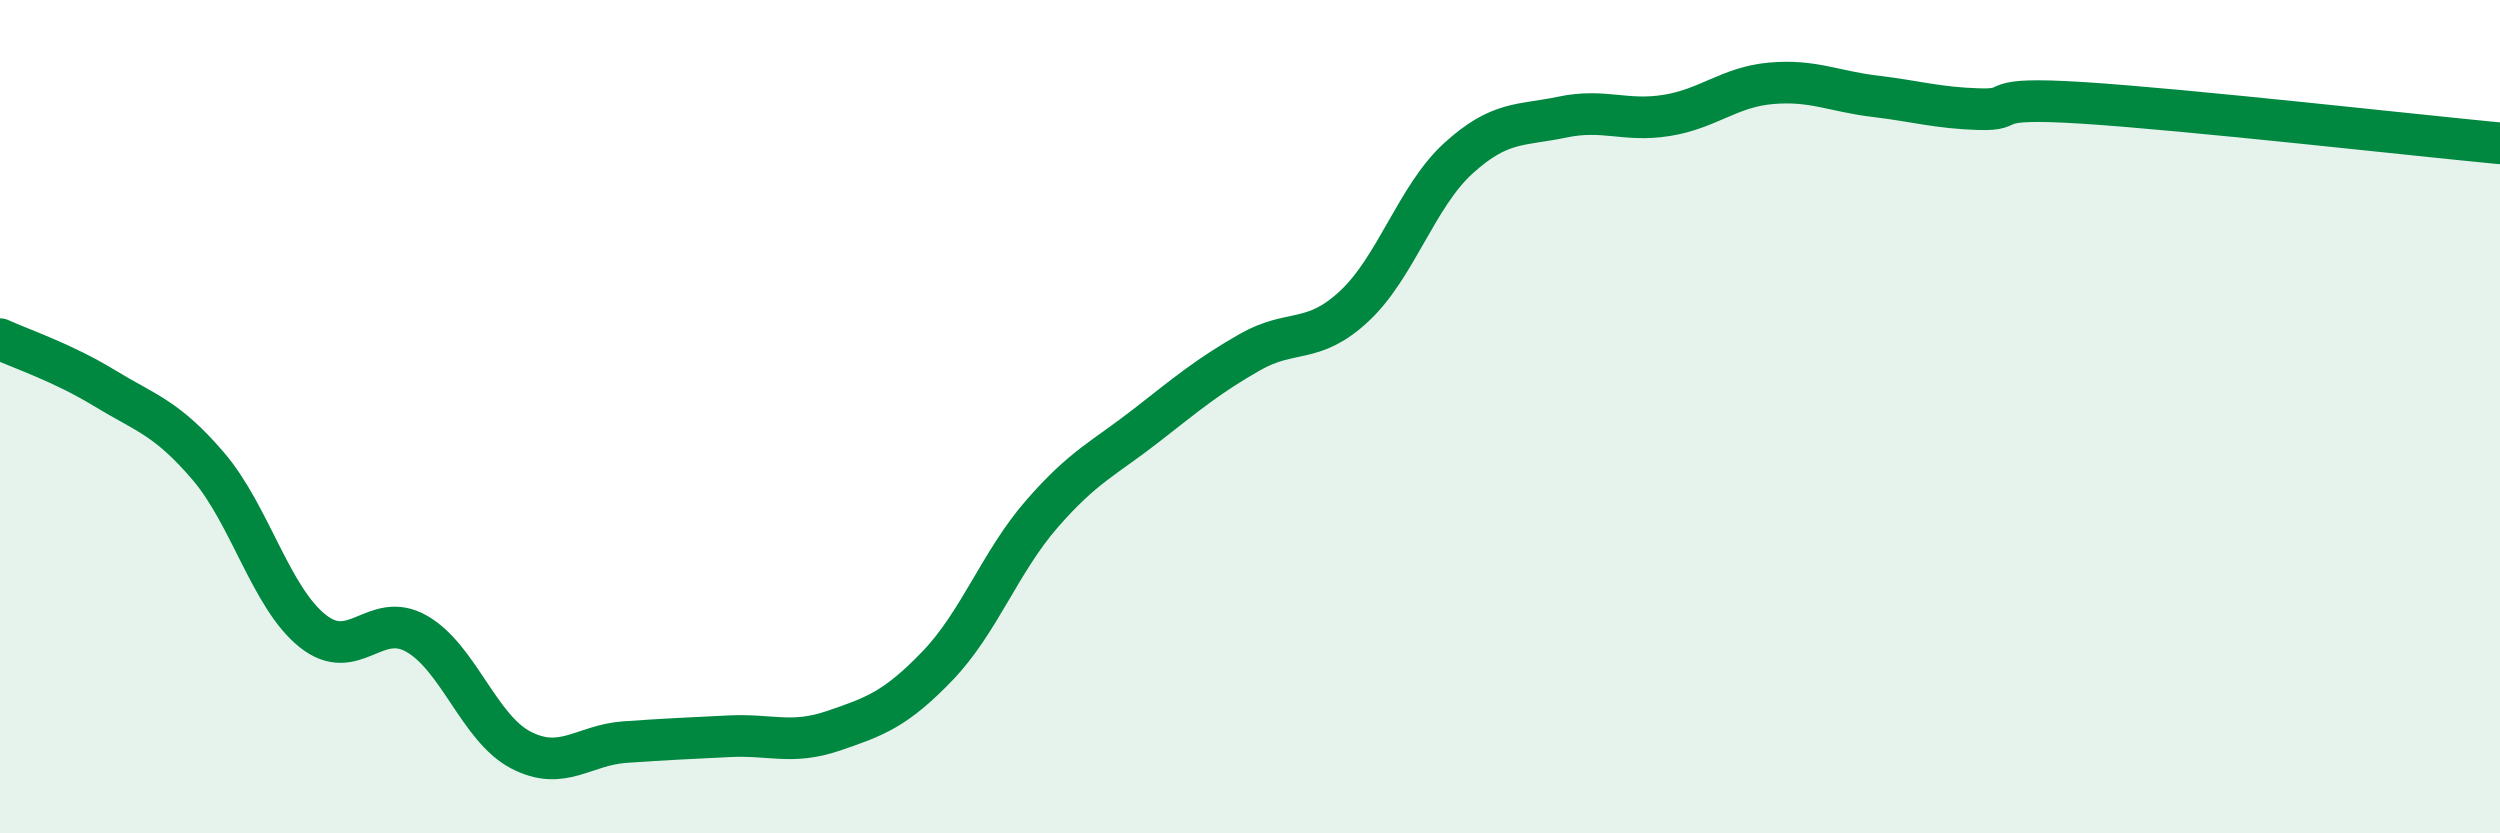
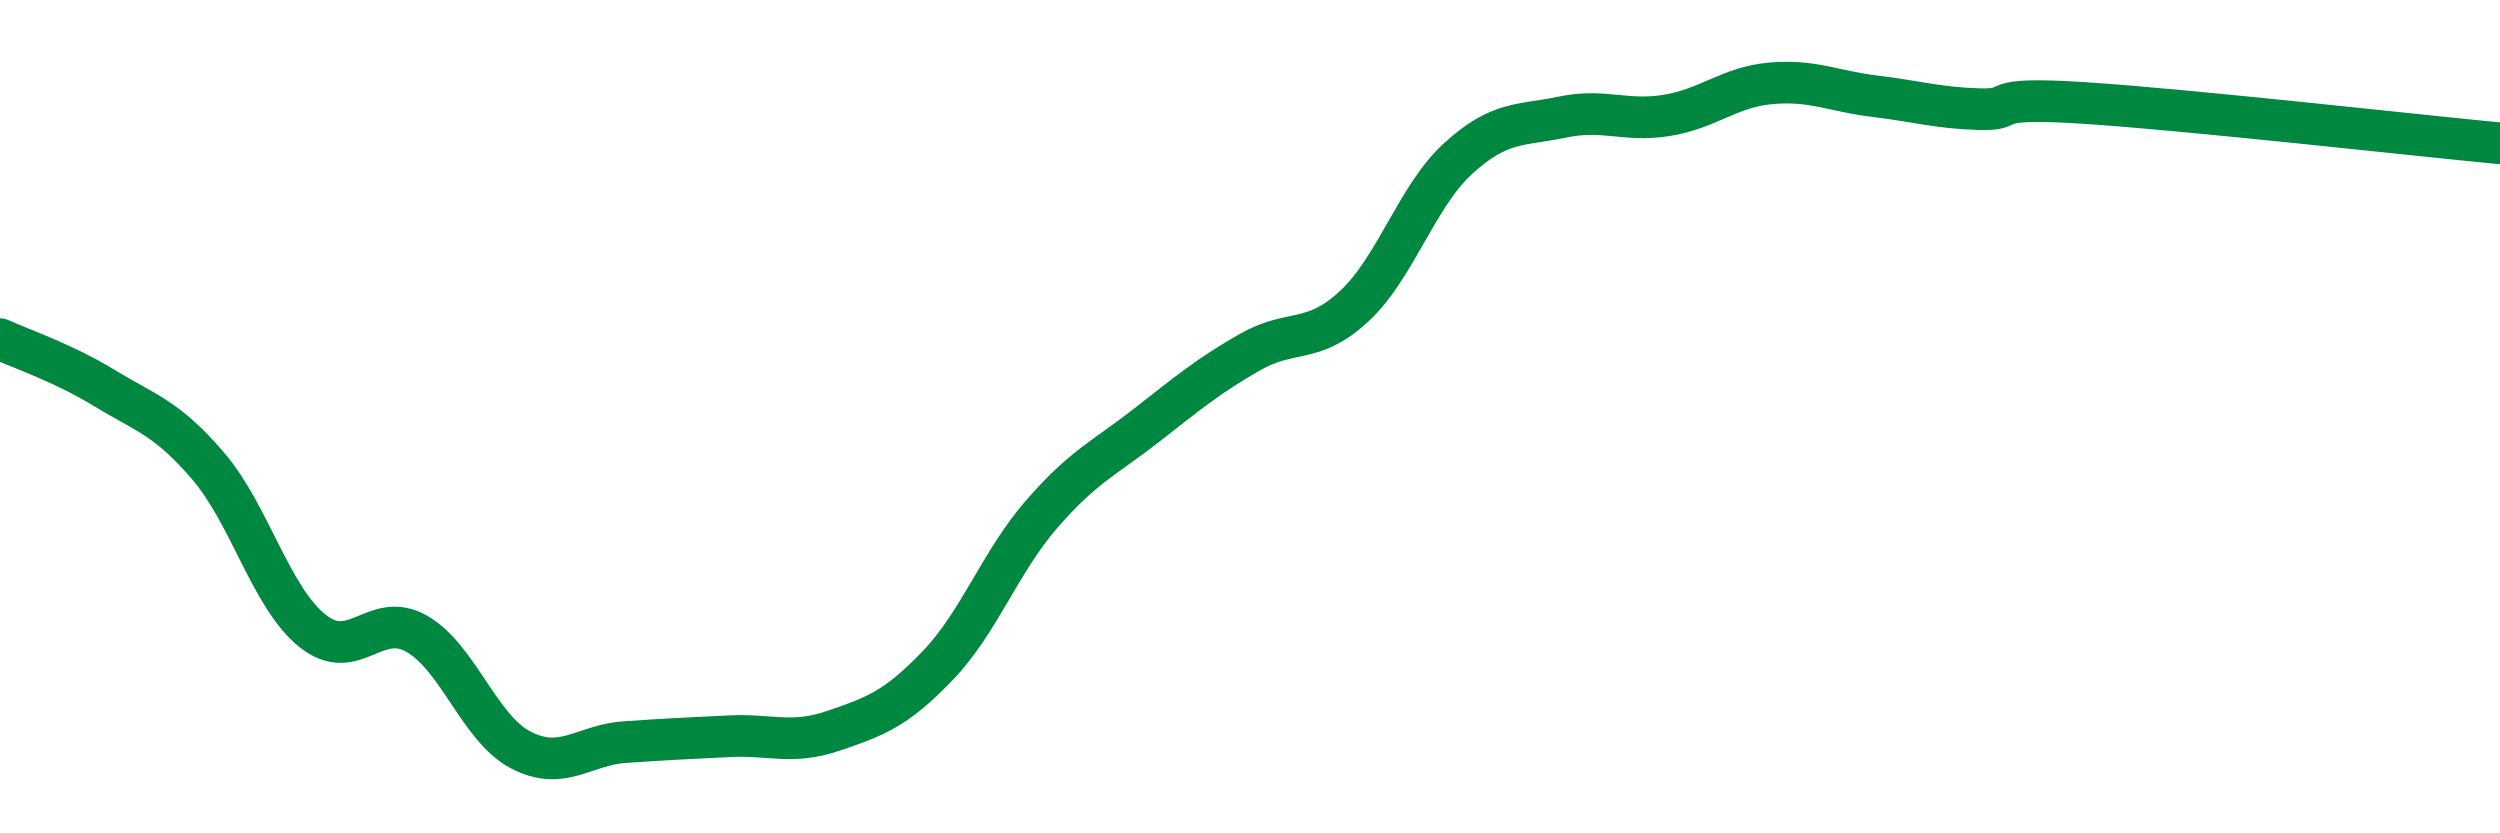
<svg xmlns="http://www.w3.org/2000/svg" width="60" height="20" viewBox="0 0 60 20">
-   <path d="M 0,8.14 C 0.5,8.37 1.5,8.7 2.5,9.31 C 3.5,9.92 4,10.02 5,11.19 C 6,12.36 6.5,14.34 7.5,15.14 C 8.5,15.94 9,14.64 10,15.21 C 11,15.78 11.5,17.48 12.5,18 C 13.5,18.52 14,17.88 15,17.81 C 16,17.74 16.5,17.72 17.5,17.67 C 18.5,17.62 19,17.88 20,17.54 C 21,17.2 21.5,17.02 22.5,15.98 C 23.5,14.94 24,13.49 25,12.34 C 26,11.19 26.5,11 27.5,10.22 C 28.5,9.44 29,9.02 30,8.45 C 31,7.88 31.5,8.28 32.5,7.35 C 33.5,6.42 34,4.71 35,3.8 C 36,2.89 36.5,3.02 37.5,2.81 C 38.5,2.6 39,2.93 40,2.77 C 41,2.61 41.5,2.09 42.5,2 C 43.5,1.91 44,2.19 45,2.31 C 46,2.43 46.5,2.59 47.5,2.62 C 48.5,2.65 47.5,2.31 50,2.47 C 52.5,2.63 58,3.25 60,3.44L60 20L0 20Z" fill="#008740" opacity="0.1" stroke-linecap="round" stroke-linejoin="round" />
  <path d="M 0,8.14 C 0.5,8.37 1.5,8.7 2.5,9.31 C 3.5,9.92 4,10.02 5,11.19 C 6,12.36 6.5,14.34 7.5,15.14 C 8.5,15.94 9,14.64 10,15.21 C 11,15.78 11.5,17.48 12.5,18 C 13.5,18.52 14,17.88 15,17.81 C 16,17.74 16.5,17.72 17.5,17.67 C 18.5,17.62 19,17.88 20,17.54 C 21,17.2 21.5,17.02 22.5,15.98 C 23.5,14.94 24,13.49 25,12.34 C 26,11.19 26.5,11 27.5,10.22 C 28.5,9.44 29,9.02 30,8.45 C 31,7.88 31.5,8.28 32.5,7.35 C 33.5,6.42 34,4.71 35,3.8 C 36,2.89 36.5,3.02 37.5,2.81 C 38.5,2.6 39,2.93 40,2.77 C 41,2.61 41.5,2.09 42.5,2 C 43.5,1.91 44,2.19 45,2.31 C 46,2.43 46.5,2.59 47.5,2.62 C 48.5,2.65 47.5,2.31 50,2.47 C 52.5,2.63 58,3.25 60,3.44" stroke="#008740" stroke-width="1" fill="none" stroke-linecap="round" stroke-linejoin="round" />
</svg>